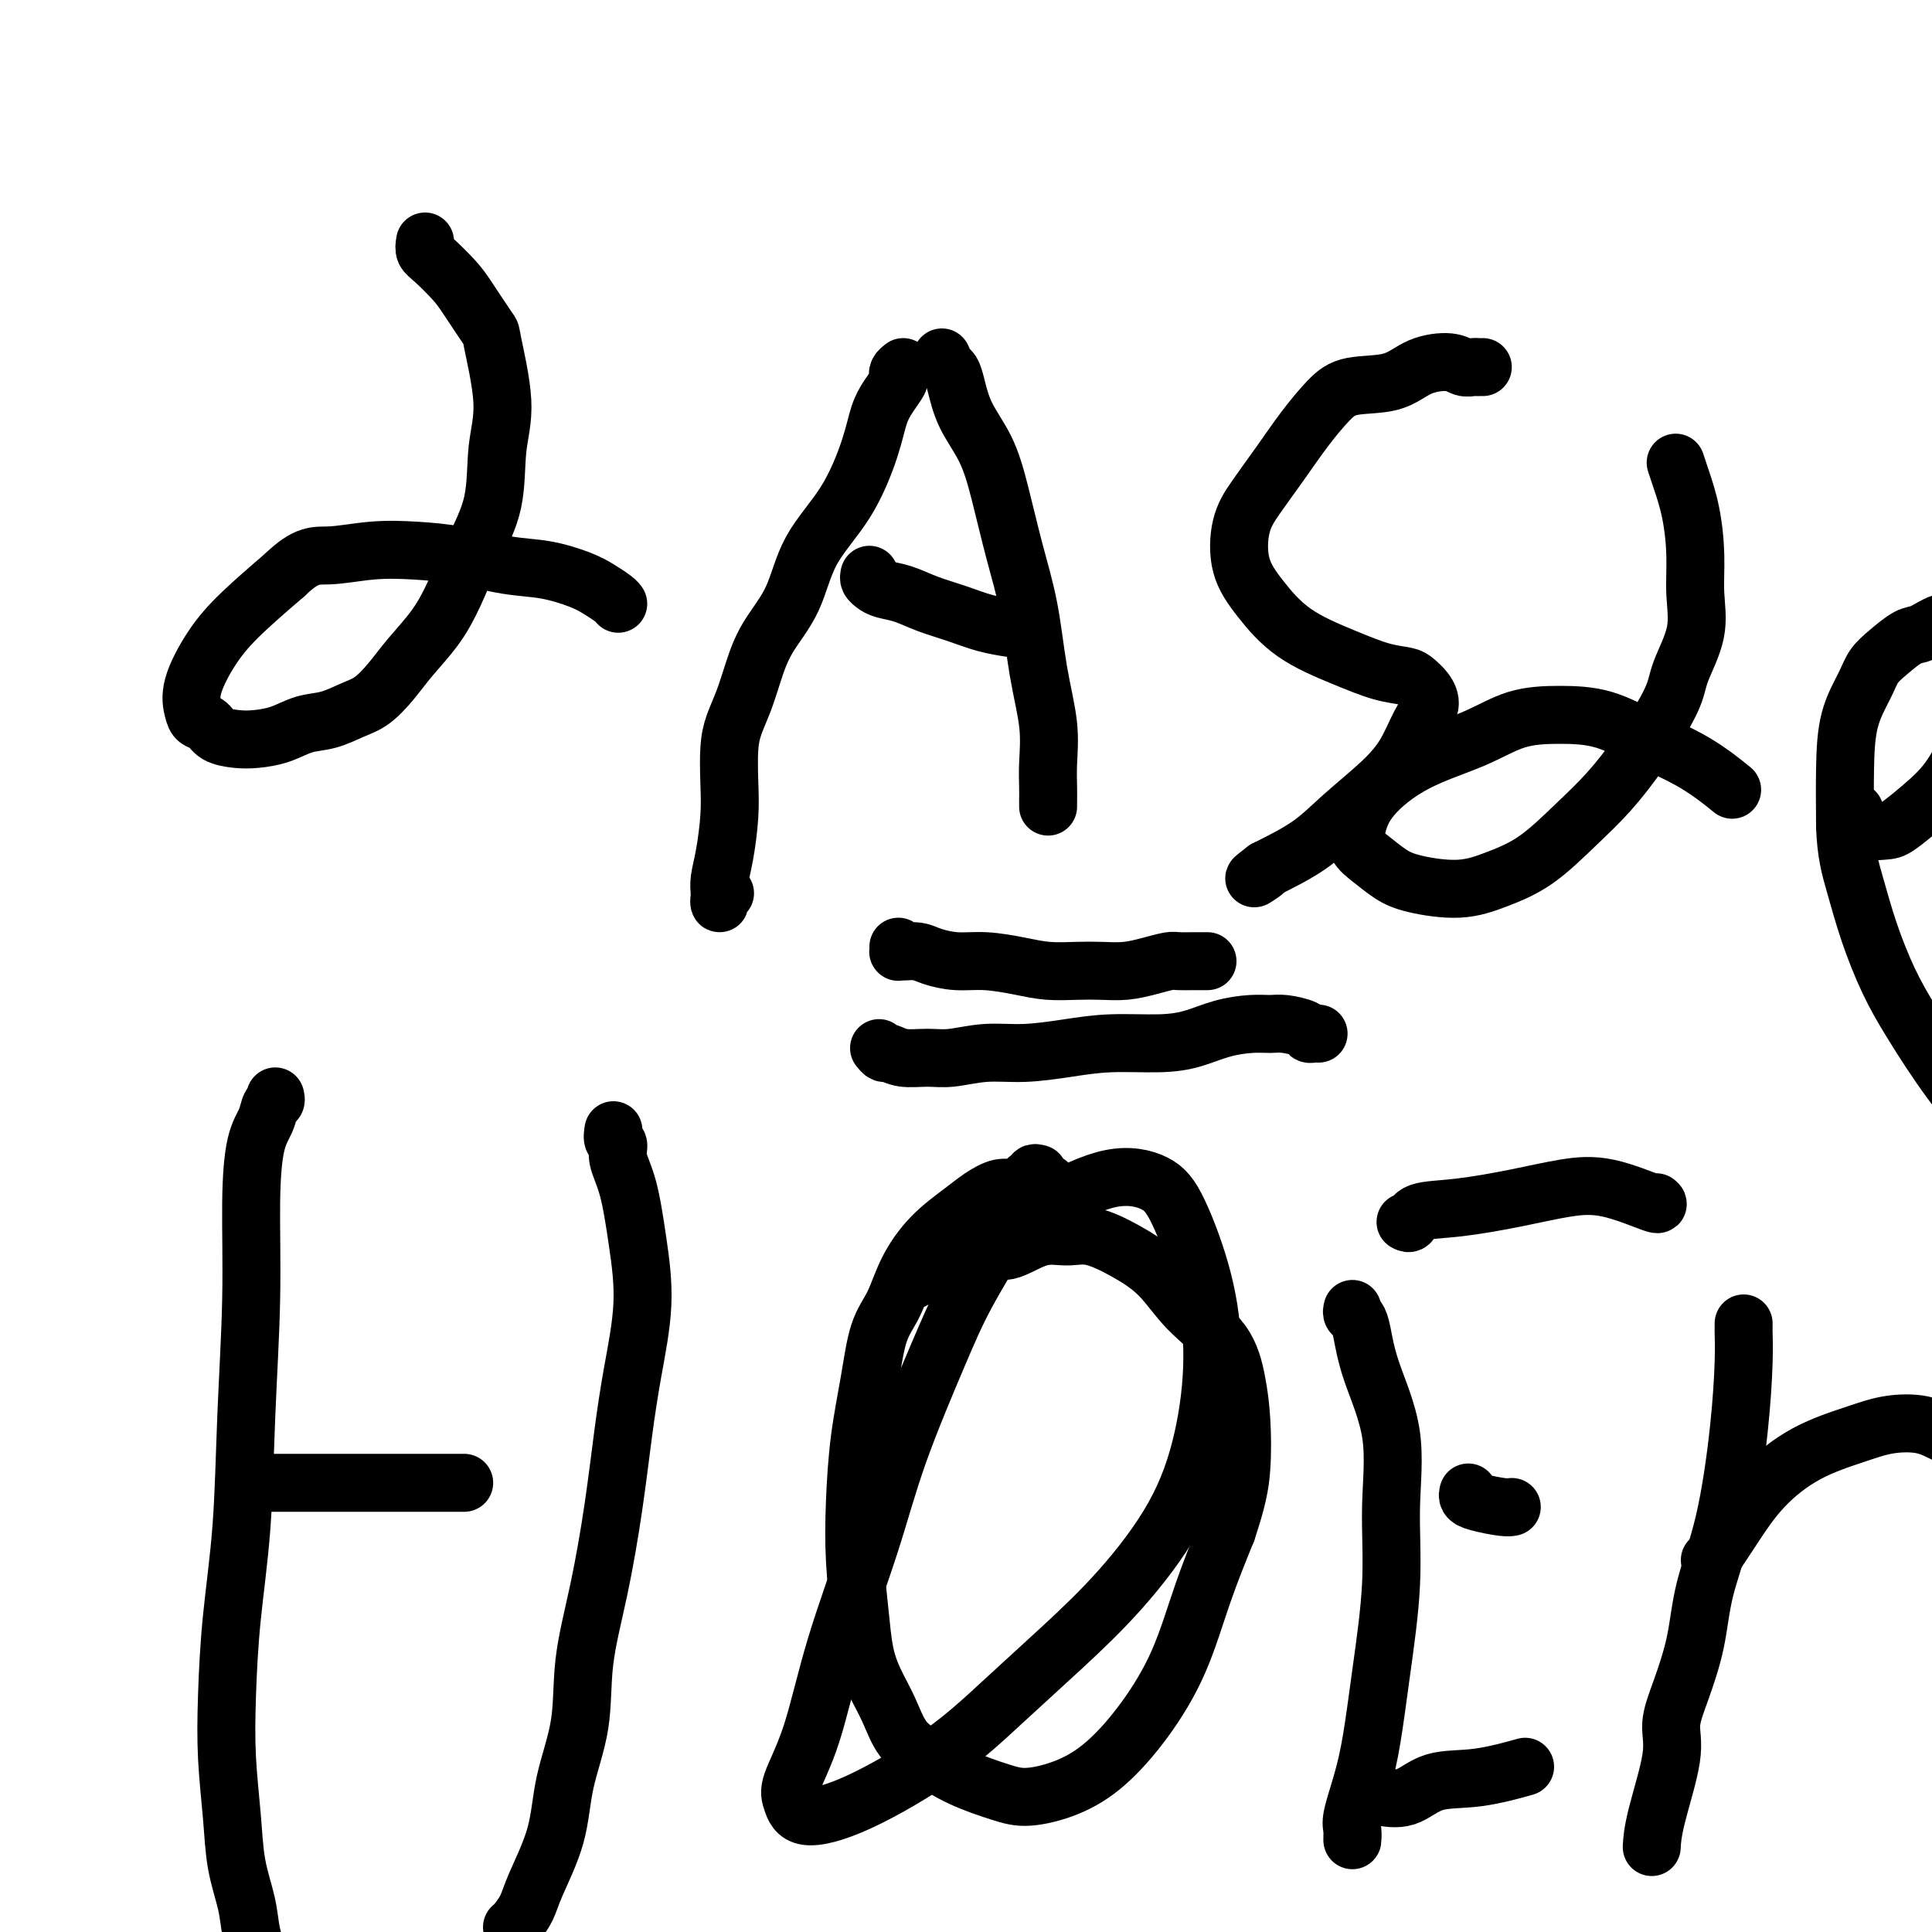
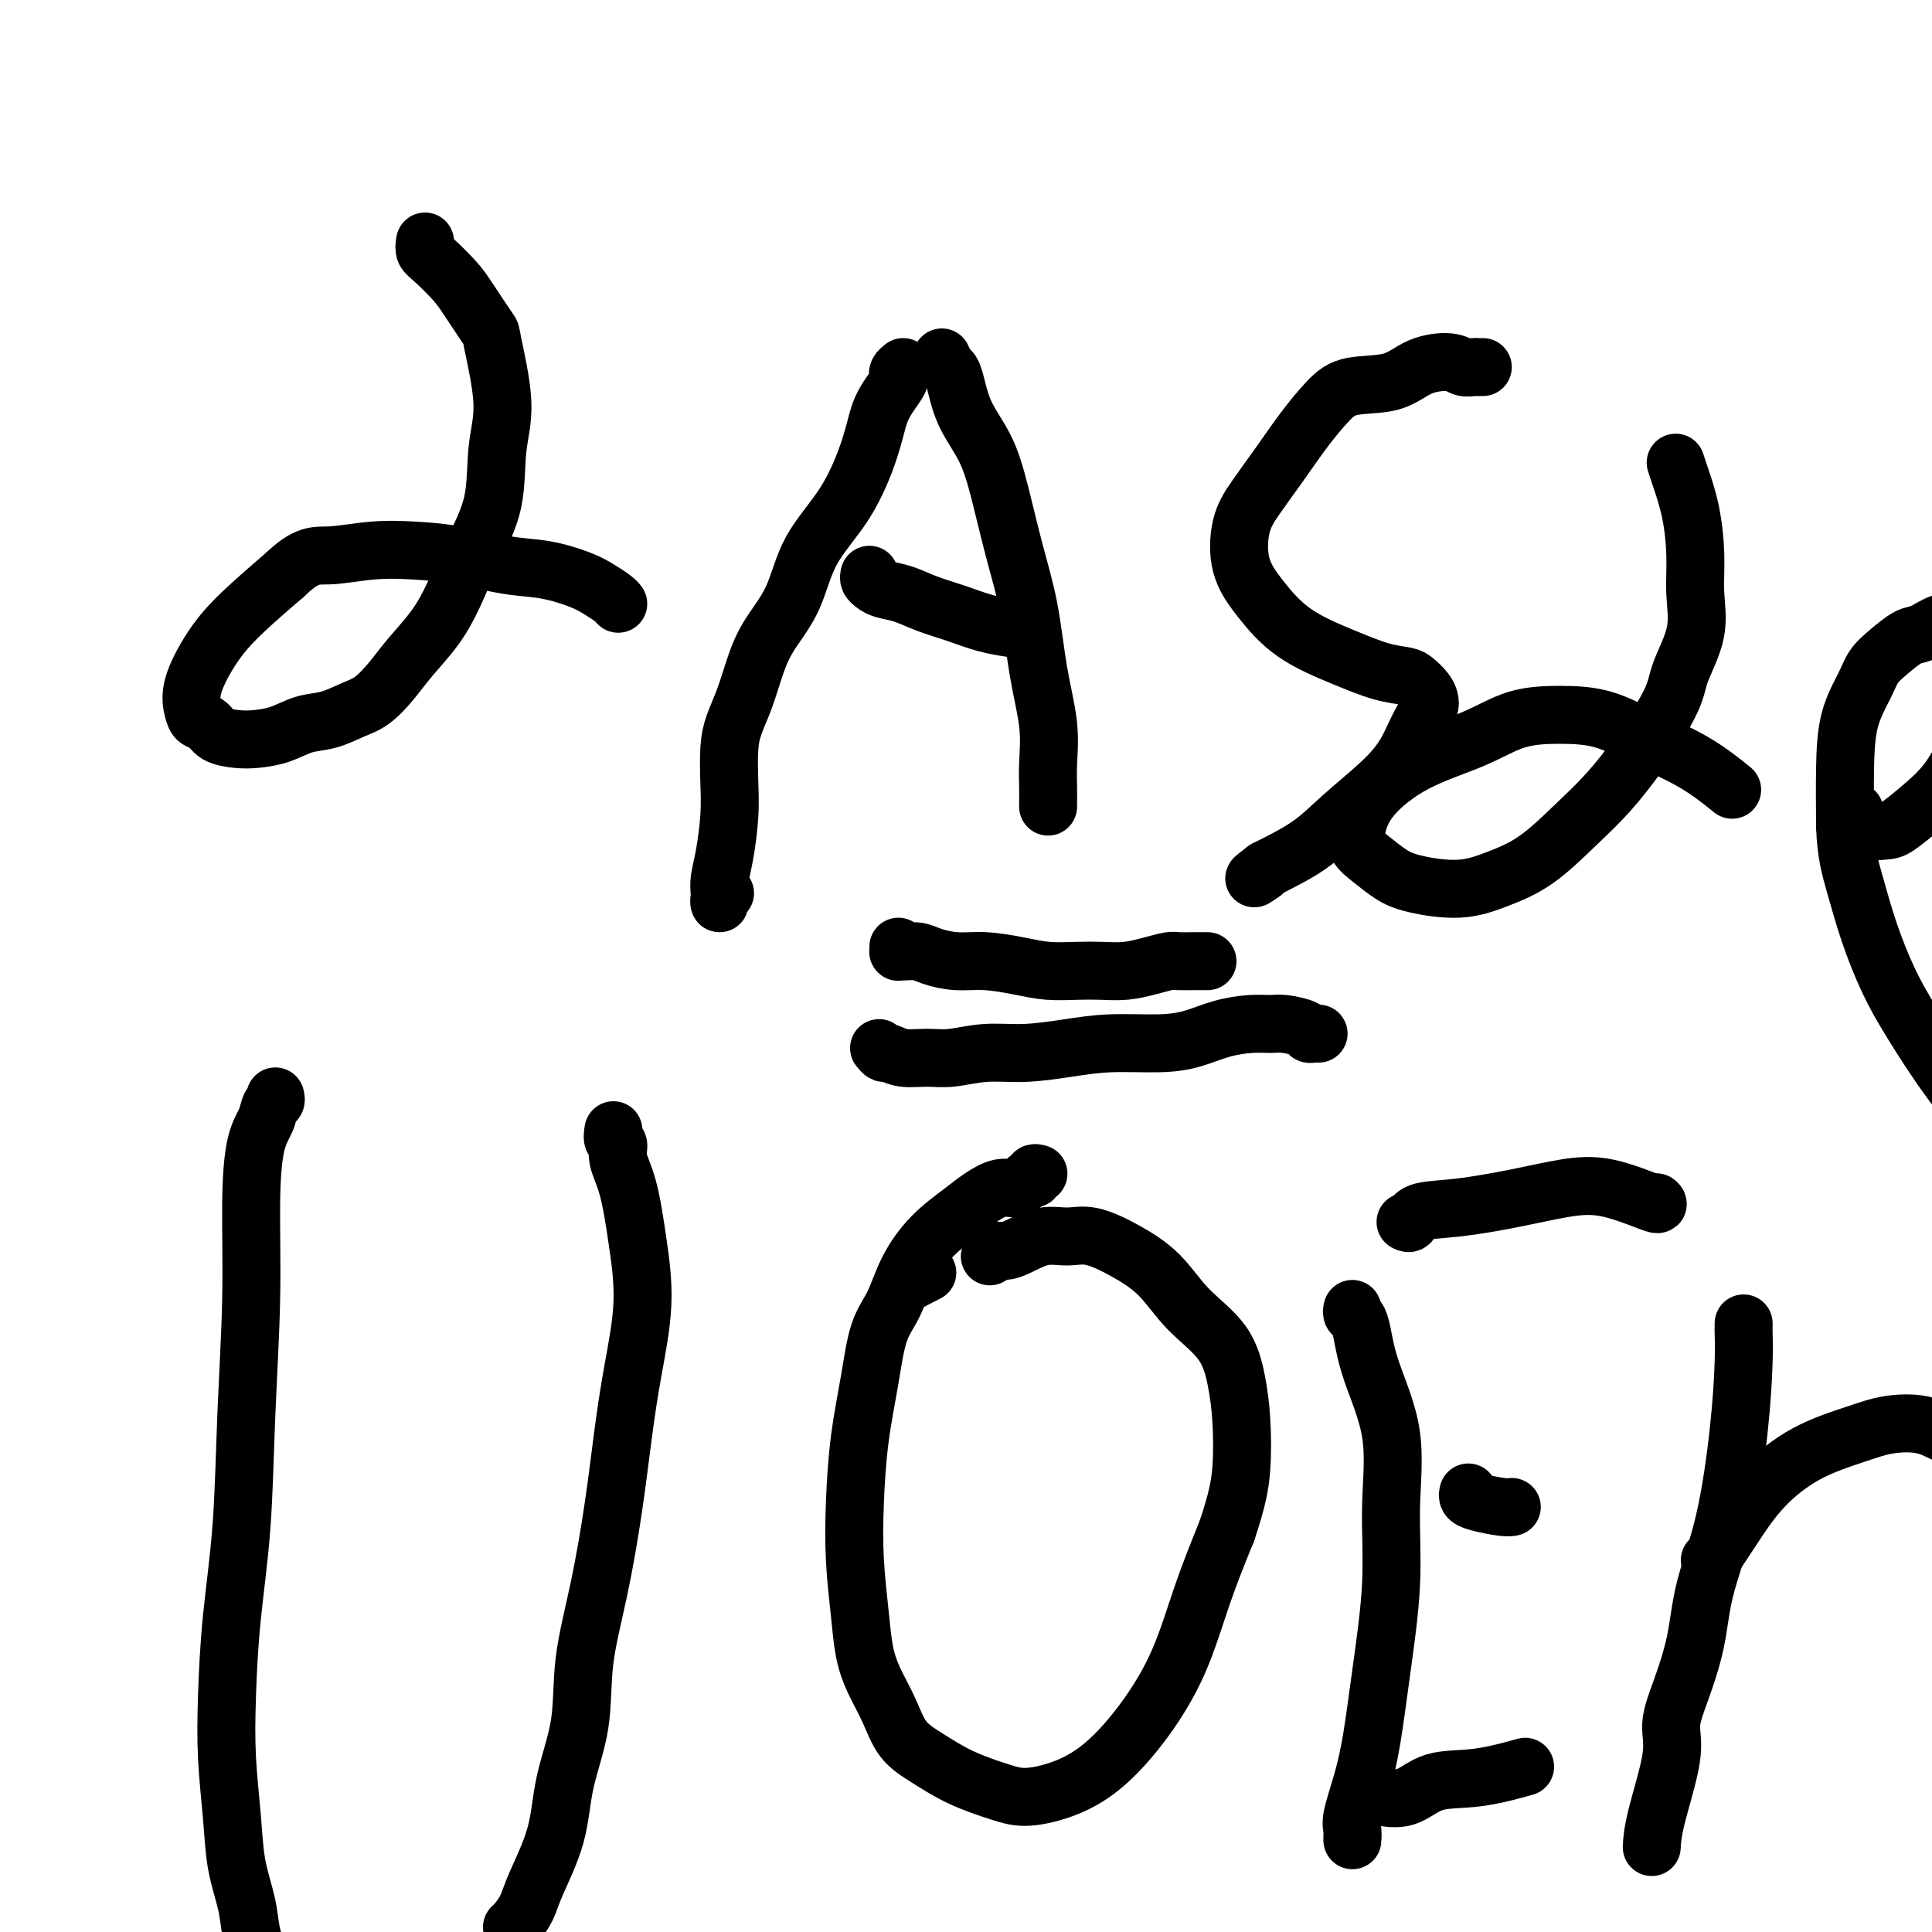
<svg xmlns="http://www.w3.org/2000/svg" viewBox="0 0 400 400" version="1.1">
  <g fill="none" stroke="#000000" stroke-width="12" stroke-linecap="round" stroke-linejoin="round">
    <path d="M88,50c-0.121,0.721 -0.242,1.441 0,2c0.242,0.559 0.847,0.956 2,2c1.153,1.044 2.853,2.734 4,4c1.147,1.266 1.740,2.108 3,4c1.260,1.892 3.188,4.834 4,6c0.812,1.166 0.507,0.556 1,3c0.493,2.444 1.784,7.944 2,12c0.216,4.056 -0.643,6.670 -1,10c-0.357,3.330 -0.213,7.376 -1,11c-0.787,3.624 -2.506,6.825 -4,10c-1.494,3.175 -2.762,6.325 -4,9c-1.238,2.675 -2.444,4.876 -4,7c-1.556,2.124 -3.461,4.170 -5,6c-1.539,1.830 -2.711,3.445 -4,5c-1.289,1.555 -2.696,3.050 -4,4c-1.304,0.950 -2.505,1.354 -4,2c-1.495,0.646 -3.284,1.533 -5,2c-1.716,0.467 -3.359,0.516 -5,1c-1.641,0.484 -3.279,1.405 -5,2c-1.721,0.595 -3.526,0.864 -5,1c-1.474,0.136 -2.619,0.137 -4,0c-1.381,-0.137 -3.000,-0.413 -4,-1c-1.000,-0.587 -1.381,-1.485 -2,-2c-0.619,-0.515 -1.474,-0.648 -2,-1c-0.526,-0.352 -0.721,-0.923 -1,-2c-0.279,-1.077 -0.642,-2.660 0,-5c0.642,-2.340 2.288,-5.438 4,-8c1.712,-2.562 3.489,-4.589 6,-7c2.511,-2.411 5.755,-5.205 9,-8" />
    <path d="M59,119c4.548,-4.406 6.419,-3.920 9,-4c2.581,-0.080 5.871,-0.727 9,-1c3.129,-0.273 6.098,-0.172 9,0c2.902,0.172 5.739,0.416 9,1c3.261,0.584 6.947,1.508 10,2c3.053,0.492 5.473,0.552 8,1c2.527,0.448 5.161,1.283 7,2c1.839,0.717 2.885,1.316 4,2c1.115,0.684 2.300,1.453 3,2c0.700,0.547 0.914,0.870 1,1c0.086,0.130 0.043,0.065 0,0" />
    <path d="M187,76c-0.410,0.321 -0.820,0.643 -1,1c-0.180,0.357 -0.129,0.750 0,1c0.129,0.250 0.337,0.356 0,1c-0.337,0.644 -1.220,1.827 -2,3c-0.780,1.173 -1.456,2.338 -2,4c-0.544,1.662 -0.957,3.821 -2,7c-1.043,3.179 -2.716,7.377 -5,11c-2.284,3.623 -5.178,6.670 -7,10c-1.822,3.330 -2.572,6.942 -4,10c-1.428,3.058 -3.535,5.561 -5,8c-1.465,2.439 -2.288,4.815 -3,7c-0.712,2.185 -1.315,4.181 -2,6c-0.685,1.819 -1.454,3.462 -2,5c-0.546,1.538 -0.868,2.971 -1,5c-0.132,2.029 -0.074,4.654 0,7c0.074,2.346 0.164,4.413 0,7c-0.164,2.587 -0.581,5.696 -1,8c-0.419,2.304 -0.841,3.805 -1,5c-0.159,1.195 -0.057,2.085 0,3c0.057,0.915 0.067,1.853 0,2c-0.067,0.147 -0.210,-0.499 0,-1c0.210,-0.501 0.774,-0.857 1,-1c0.226,-0.143 0.113,-0.071 0,0" />
    <path d="M195,74c0.331,0.786 0.662,1.572 1,2c0.338,0.428 0.684,0.499 1,1c0.316,0.501 0.601,1.431 1,3c0.399,1.569 0.912,3.778 2,6c1.088,2.222 2.752,4.456 4,7c1.248,2.544 2.079,5.399 3,9c0.921,3.601 1.931,7.950 3,12c1.069,4.050 2.195,7.801 3,12c0.805,4.199 1.287,8.844 2,13c0.713,4.156 1.655,7.821 2,11c0.345,3.179 0.092,5.871 0,8c-0.092,2.129 -0.025,3.694 0,5c0.025,1.306 0.007,2.352 0,3c-0.007,0.648 -0.002,0.900 0,1c0.002,0.100 0.001,0.050 0,0" />
    <path d="M180,119c-0.077,0.335 -0.154,0.670 0,1c0.154,0.330 0.539,0.654 1,1c0.461,0.346 0.999,0.712 2,1c1.001,0.288 2.465,0.498 4,1c1.535,0.502 3.141,1.298 5,2c1.859,0.702 3.973,1.312 6,2c2.027,0.688 3.969,1.454 6,2c2.031,0.546 4.152,0.870 5,1c0.848,0.130 0.424,0.065 0,0" />
    <path d="M307,76c-0.440,-0.002 -0.881,-0.005 -1,0c-0.119,0.005 0.083,0.016 0,0c-0.083,-0.016 -0.451,-0.060 -1,0c-0.549,0.060 -1.280,0.225 -2,0c-0.720,-0.225 -1.430,-0.838 -3,-1c-1.570,-0.162 -4.001,0.128 -6,1c-1.999,0.872 -3.566,2.327 -6,3c-2.434,0.673 -5.736,0.563 -8,1c-2.264,0.437 -3.489,1.422 -5,3c-1.511,1.578 -3.308,3.750 -5,6c-1.692,2.250 -3.280,4.577 -5,7c-1.720,2.423 -3.571,4.941 -5,7c-1.429,2.059 -2.437,3.660 -3,6c-0.563,2.340 -0.683,5.418 0,8c0.683,2.582 2.168,4.667 4,7c1.832,2.333 4.010,4.915 7,7c2.990,2.085 6.793,3.674 10,5c3.207,1.326 5.817,2.388 8,3c2.183,0.612 3.939,0.773 5,1c1.061,0.227 1.429,0.520 2,1c0.571,0.480 1.346,1.147 2,2c0.654,0.853 1.187,1.892 1,3c-0.187,1.108 -1.095,2.283 -2,4c-0.905,1.717 -1.806,3.974 -3,6c-1.194,2.026 -2.681,3.821 -5,6c-2.319,2.179 -5.471,4.740 -8,7c-2.529,2.260 -4.437,4.217 -7,6c-2.563,1.783 -5.782,3.391 -9,5" />
    <path d="M262,180c-3.956,3.022 -1.844,1.578 -1,1c0.844,-0.578 0.422,-0.289 0,0" />
    <path d="M57,227c0.097,0.377 0.194,0.754 0,1c-0.194,0.246 -0.678,0.360 -1,1c-0.322,0.640 -0.482,1.808 -1,3c-0.518,1.192 -1.395,2.410 -2,5c-0.605,2.590 -0.939,6.551 -1,12c-0.061,5.449 0.152,12.384 0,20c-0.152,7.616 -0.669,15.911 -1,24c-0.331,8.089 -0.478,15.973 -1,23c-0.522,7.027 -1.420,13.199 -2,19c-0.580,5.801 -0.842,11.232 -1,16c-0.158,4.768 -0.211,8.873 0,13c0.211,4.127 0.687,8.277 1,12c0.313,3.723 0.462,7.018 1,10c0.538,2.982 1.465,5.650 2,8c0.535,2.350 0.679,4.381 1,6c0.321,1.619 0.818,2.826 1,4c0.182,1.174 0.049,2.316 0,3c-0.049,0.684 -0.014,0.910 0,1c0.014,0.090 0.007,0.045 0,0" />
    <path d="M127,234c-0.126,0.792 -0.252,1.585 0,2c0.252,0.415 0.882,0.453 1,1c0.118,0.547 -0.276,1.604 0,3c0.276,1.396 1.220,3.132 2,6c0.780,2.868 1.395,6.866 2,11c0.605,4.134 1.201,8.402 1,13c-0.201,4.598 -1.200,9.526 -2,14c-0.800,4.474 -1.403,8.495 -2,13c-0.597,4.505 -1.190,9.495 -2,15c-0.810,5.505 -1.839,11.524 -3,17c-1.161,5.476 -2.454,10.407 -3,15c-0.546,4.593 -0.344,8.847 -1,13c-0.656,4.153 -2.168,8.205 -3,12c-0.832,3.795 -0.983,7.332 -2,11c-1.017,3.668 -2.900,7.466 -4,10c-1.100,2.534 -1.419,3.803 -2,5c-0.581,1.197 -1.426,2.322 -2,3c-0.574,0.678 -0.878,0.908 -1,1c-0.122,0.092 -0.061,0.046 0,0" />
-     <path d="M54,307c0.323,0.000 0.646,0.000 1,0c0.354,0.000 0.737,0.000 2,0c1.263,0.000 3.404,0.000 5,0c1.596,0.000 2.645,0.000 4,0c1.355,-0.000 3.014,0.000 5,0c1.986,0.000 4.297,0.000 7,0c2.703,0.000 5.797,0.000 9,0c3.203,0.000 6.516,0.000 8,0c1.484,0.000 1.138,0.000 1,0c-0.138,0.000 -0.069,0.000 0,0" />
-     <path d="M217,245c-0.033,0.436 -0.067,0.872 0,1c0.067,0.128 0.234,-0.052 0,0c-0.234,0.052 -0.870,0.337 -2,1c-1.130,0.663 -2.756,1.705 -4,3c-1.244,1.295 -2.108,2.842 -4,6c-1.892,3.158 -4.813,7.928 -7,12c-2.187,4.072 -3.641,7.446 -6,13c-2.359,5.554 -5.624,13.287 -8,20c-2.376,6.713 -3.863,12.406 -6,19c-2.137,6.594 -4.922,14.091 -7,21c-2.078,6.909 -3.447,13.231 -5,18c-1.553,4.769 -3.288,7.985 -4,10c-0.712,2.015 -0.401,2.830 0,4c0.401,1.170 0.892,2.695 3,3c2.108,0.305 5.833,-0.610 11,-3c5.167,-2.390 11.777,-6.257 17,-10c5.223,-3.743 9.058,-7.364 13,-11c3.942,-3.636 7.989,-7.287 12,-11c4.011,-3.713 7.985,-7.486 12,-12c4.015,-4.514 8.069,-9.767 11,-15c2.931,-5.233 4.738,-10.445 6,-16c1.262,-5.555 1.978,-11.454 2,-17c0.022,-5.546 -0.650,-10.740 -2,-16c-1.350,-5.260 -3.376,-10.586 -5,-14c-1.624,-3.414 -2.845,-4.917 -5,-6c-2.155,-1.083 -5.245,-1.748 -9,-1c-3.755,0.748 -8.175,2.908 -12,5c-3.825,2.092 -7.056,4.118 -10,6c-2.944,1.882 -5.600,3.622 -8,5c-2.400,1.378 -4.543,2.394 -6,3c-1.457,0.606 -2.229,0.803 -3,1" />
    <path d="M191,264c-6.067,3.111 -1.733,0.889 0,0c1.733,-0.889 0.867,-0.444 0,0" />
    <path d="M280,271c-0.090,0.357 -0.181,0.714 0,1c0.181,0.286 0.633,0.502 1,1c0.367,0.498 0.650,1.278 1,3c0.350,1.722 0.767,4.387 2,8c1.233,3.613 3.281,8.175 4,13c0.719,4.825 0.110,9.911 0,15c-0.110,5.089 0.278,10.179 0,16c-0.278,5.821 -1.223,12.374 -2,18c-0.777,5.626 -1.385,10.325 -2,14c-0.615,3.675 -1.237,6.326 -2,9c-0.763,2.674 -1.669,5.371 -2,7c-0.331,1.629 -0.089,2.189 0,3c0.089,0.811 0.024,1.872 0,2c-0.024,0.128 -0.007,-0.678 0,-1c0.007,-0.322 0.003,-0.161 0,0" />
    <path d="M291,253c0.359,0.209 0.718,0.417 1,0c0.282,-0.417 0.485,-1.460 2,-2c1.515,-0.540 4.340,-0.578 8,-1c3.660,-0.422 8.154,-1.227 12,-2c3.846,-0.773 7.044,-1.514 10,-2c2.956,-0.486 5.669,-0.718 9,0c3.331,0.718 7.282,2.386 9,3c1.718,0.614 1.205,0.176 1,0c-0.205,-0.176 -0.103,-0.088 0,0" />
    <path d="M284,372c0.427,0.023 0.853,0.047 1,0c0.147,-0.047 0.013,-0.164 1,0c0.987,0.164 3.094,0.608 5,0c1.906,-0.608 3.610,-2.268 6,-3c2.390,-0.732 5.465,-0.536 9,-1c3.535,-0.464 7.529,-1.586 9,-2c1.471,-0.414 0.420,-0.118 0,0c-0.420,0.118 -0.210,0.059 0,0" />
    <path d="M304,309c-0.091,0.340 -0.182,0.679 0,1c0.182,0.321 0.636,0.622 2,1c1.364,0.378 3.636,0.833 5,1c1.364,0.167 1.818,0.048 2,0c0.182,-0.048 0.091,-0.024 0,0" />
    <path d="M361,274c0.004,0.412 0.007,0.824 0,1c-0.007,0.176 -0.026,0.114 0,1c0.026,0.886 0.097,2.718 0,6c-0.097,3.282 -0.361,8.014 -1,14c-0.639,5.986 -1.654,13.226 -3,19c-1.346,5.774 -3.023,10.081 -4,14c-0.977,3.919 -1.253,7.450 -2,11c-0.747,3.550 -1.966,7.120 -3,10c-1.034,2.880 -1.885,5.070 -2,7c-0.115,1.930 0.505,3.600 0,7c-0.505,3.400 -2.136,8.531 -3,12c-0.864,3.469 -0.961,5.277 -1,6c-0.039,0.723 -0.019,0.362 0,0" />
    <path d="M354,323c0.097,0.063 0.194,0.127 1,-1c0.806,-1.127 2.320,-3.444 4,-6c1.680,-2.556 3.526,-5.352 6,-8c2.474,-2.648 5.575,-5.148 9,-7c3.425,-1.852 7.174,-3.057 10,-4c2.826,-0.943 4.730,-1.626 7,-2c2.270,-0.374 4.908,-0.441 7,0c2.092,0.441 3.640,1.388 5,2c1.360,0.612 2.531,0.889 3,1c0.469,0.111 0.234,0.055 0,0" />
    <path d="M215,243c-0.448,-0.119 -0.896,-0.238 -1,0c-0.104,0.238 0.136,0.833 0,1c-0.136,0.167 -0.648,-0.093 -1,0c-0.352,0.093 -0.546,0.540 -1,1c-0.454,0.460 -1.169,0.931 -2,1c-0.831,0.069 -1.776,-0.266 -3,0c-1.224,0.266 -2.725,1.134 -4,2c-1.275,0.866 -2.323,1.732 -4,3c-1.677,1.268 -3.982,2.939 -6,5c-2.018,2.061 -3.749,4.513 -5,7c-1.251,2.487 -2.024,5.010 -3,7c-0.976,1.990 -2.157,3.448 -3,6c-0.843,2.552 -1.347,6.200 -2,10c-0.653,3.800 -1.455,7.754 -2,12c-0.545,4.246 -0.835,8.784 -1,13c-0.165,4.216 -0.207,8.110 0,12c0.207,3.890 0.662,7.776 1,11c0.338,3.224 0.559,5.786 1,8c0.441,2.214 1.100,4.080 2,6c0.900,1.920 2.039,3.894 3,6c0.961,2.106 1.744,4.345 3,6c1.256,1.655 2.983,2.726 5,4c2.017,1.274 4.322,2.750 7,4c2.678,1.250 5.729,2.275 8,3c2.271,0.725 3.762,1.149 6,1c2.238,-0.149 5.224,-0.870 8,-2c2.776,-1.130 5.343,-2.670 8,-5c2.657,-2.330 5.403,-5.449 8,-9c2.597,-3.551 5.045,-7.533 7,-12c1.955,-4.467 3.416,-9.419 5,-14c1.584,-4.581 3.292,-8.790 5,-13" />
    <path d="M254,317c2.217,-6.616 2.758,-9.656 3,-13c0.242,-3.344 0.185,-6.991 0,-10c-0.185,-3.009 -0.497,-5.378 -1,-8c-0.503,-2.622 -1.197,-5.495 -3,-8c-1.803,-2.505 -4.715,-4.643 -7,-7c-2.285,-2.357 -3.944,-4.935 -6,-7c-2.056,-2.065 -4.511,-3.619 -7,-5c-2.489,-1.381 -5.012,-2.590 -7,-3c-1.988,-0.410 -3.439,-0.020 -5,0c-1.561,0.020 -3.231,-0.331 -5,0c-1.769,0.331 -3.637,1.343 -5,2c-1.363,0.657 -2.221,0.960 -3,1c-0.779,0.040 -1.479,-0.181 -2,0c-0.521,0.181 -0.863,0.766 -1,1c-0.137,0.234 -0.068,0.117 0,0" />
    <path d="M347,96c-0.061,-0.187 -0.122,-0.373 0,0c0.122,0.373 0.428,1.307 1,3c0.572,1.693 1.411,4.147 2,7c0.589,2.853 0.929,6.106 1,9c0.071,2.894 -0.128,5.429 0,8c0.128,2.571 0.581,5.179 0,8c-0.581,2.821 -2.196,5.854 -3,8c-0.804,2.146 -0.796,3.403 -2,6c-1.204,2.597 -3.621,6.533 -6,10c-2.379,3.467 -4.719,6.464 -7,9c-2.281,2.536 -4.504,4.610 -7,7c-2.496,2.390 -5.265,5.094 -8,7c-2.735,1.906 -5.435,3.013 -8,4c-2.565,0.987 -4.996,1.853 -8,2c-3.004,0.147 -6.582,-0.427 -9,-1c-2.418,-0.573 -3.676,-1.147 -5,-2c-1.324,-0.853 -2.713,-1.984 -4,-3c-1.287,-1.016 -2.472,-1.916 -3,-3c-0.528,-1.084 -0.399,-2.353 0,-4c0.399,-1.647 1.068,-3.671 3,-6c1.932,-2.329 5.126,-4.963 9,-7c3.874,-2.037 8.429,-3.477 12,-5c3.571,-1.523 6.157,-3.130 9,-4c2.843,-0.870 5.943,-1.003 9,-1c3.057,0.003 6.070,0.142 9,1c2.930,0.858 5.775,2.436 9,4c3.225,1.564 6.830,3.113 10,5c3.170,1.887 5.906,4.110 7,5c1.094,0.890 0.547,0.445 0,0" />
    <path d="M384,168c0.020,0.342 0.040,0.684 0,1c-0.040,0.316 -0.141,0.607 0,1c0.141,0.393 0.525,0.889 1,1c0.475,0.111 1.042,-0.164 1,0c-0.042,0.164 -0.693,0.766 0,1c0.693,0.234 2.731,0.099 4,0c1.269,-0.099 1.770,-0.163 3,-1c1.230,-0.837 3.188,-2.446 5,-4c1.812,-1.554 3.477,-3.053 5,-5c1.523,-1.947 2.905,-4.342 4,-7c1.095,-2.658 1.902,-5.579 3,-8c1.098,-2.421 2.487,-4.341 3,-6c0.513,-1.659 0.149,-3.057 0,-4c-0.149,-0.943 -0.084,-1.433 0,-2c0.084,-0.567 0.186,-1.213 0,-2c-0.186,-0.787 -0.660,-1.715 -1,-2c-0.340,-0.285 -0.545,0.075 -1,0c-0.455,-0.075 -1.159,-0.583 -2,-1c-0.841,-0.417 -1.817,-0.744 -3,-1c-1.183,-0.256 -2.572,-0.442 -4,0c-1.428,0.442 -2.895,1.512 -4,2c-1.105,0.488 -1.847,0.395 -3,1c-1.153,0.605 -2.715,1.910 -4,3c-1.285,1.090 -2.292,1.966 -3,3c-0.708,1.034 -1.118,2.226 -2,4c-0.882,1.774 -2.238,4.132 -3,7c-0.762,2.868 -0.932,6.248 -1,10c-0.068,3.752 -0.034,7.876 0,12" />
    <path d="M382,171c0.166,5.649 1.082,8.771 2,12c0.918,3.229 1.837,6.565 3,10c1.163,3.435 2.571,6.969 4,10c1.429,3.031 2.880,5.558 5,9c2.120,3.442 4.908,7.799 8,12c3.092,4.201 6.486,8.246 8,10c1.514,1.754 1.147,1.215 1,1c-0.147,-0.215 -0.073,-0.108 0,0" />
    <path d="M186,196c0.010,0.424 0.021,0.848 0,1c-0.021,0.152 -0.072,0.031 0,0c0.072,-0.031 0.267,0.030 1,0c0.733,-0.030 2.004,-0.149 3,0c0.996,0.149 1.717,0.565 3,1c1.283,0.435 3.129,0.887 5,1c1.871,0.113 3.766,-0.114 6,0c2.234,0.114 4.806,0.567 7,1c2.194,0.433 4.011,0.845 6,1c1.989,0.155 4.151,0.052 6,0c1.849,-0.052 3.386,-0.052 5,0c1.614,0.052 3.304,0.158 5,0c1.696,-0.158 3.396,-0.578 5,-1c1.604,-0.422 3.112,-0.845 4,-1c0.888,-0.155 1.156,-0.042 2,0c0.844,0.042 2.265,0.011 3,0c0.735,-0.011 0.785,-0.003 1,0c0.215,0.003 0.596,0.001 1,0c0.404,-0.001 0.830,-0.000 1,0c0.170,0.000 0.085,0.000 0,0" />
    <path d="M182,217c0.368,0.454 0.735,0.907 1,1c0.265,0.093 0.427,-0.175 1,0c0.573,0.175 1.556,0.794 3,1c1.444,0.206 3.349,-0.000 5,0c1.651,0.000 3.049,0.206 5,0c1.951,-0.206 4.456,-0.825 7,-1c2.544,-0.175 5.127,0.095 8,0c2.873,-0.095 6.038,-0.554 9,-1c2.962,-0.446 5.723,-0.880 9,-1c3.277,-0.120 7.069,0.073 10,0c2.931,-0.073 4.999,-0.413 7,-1c2.001,-0.587 3.934,-1.423 6,-2c2.066,-0.577 4.266,-0.897 6,-1c1.734,-0.103 3.003,0.011 4,0c0.997,-0.011 1.721,-0.147 3,0c1.279,0.147 3.113,0.575 4,1c0.887,0.425 0.825,0.846 1,1c0.175,0.154 0.586,0.042 1,0c0.414,-0.042 0.833,-0.012 1,0c0.167,0.012 0.084,0.006 0,0" />
  </g>
</svg>